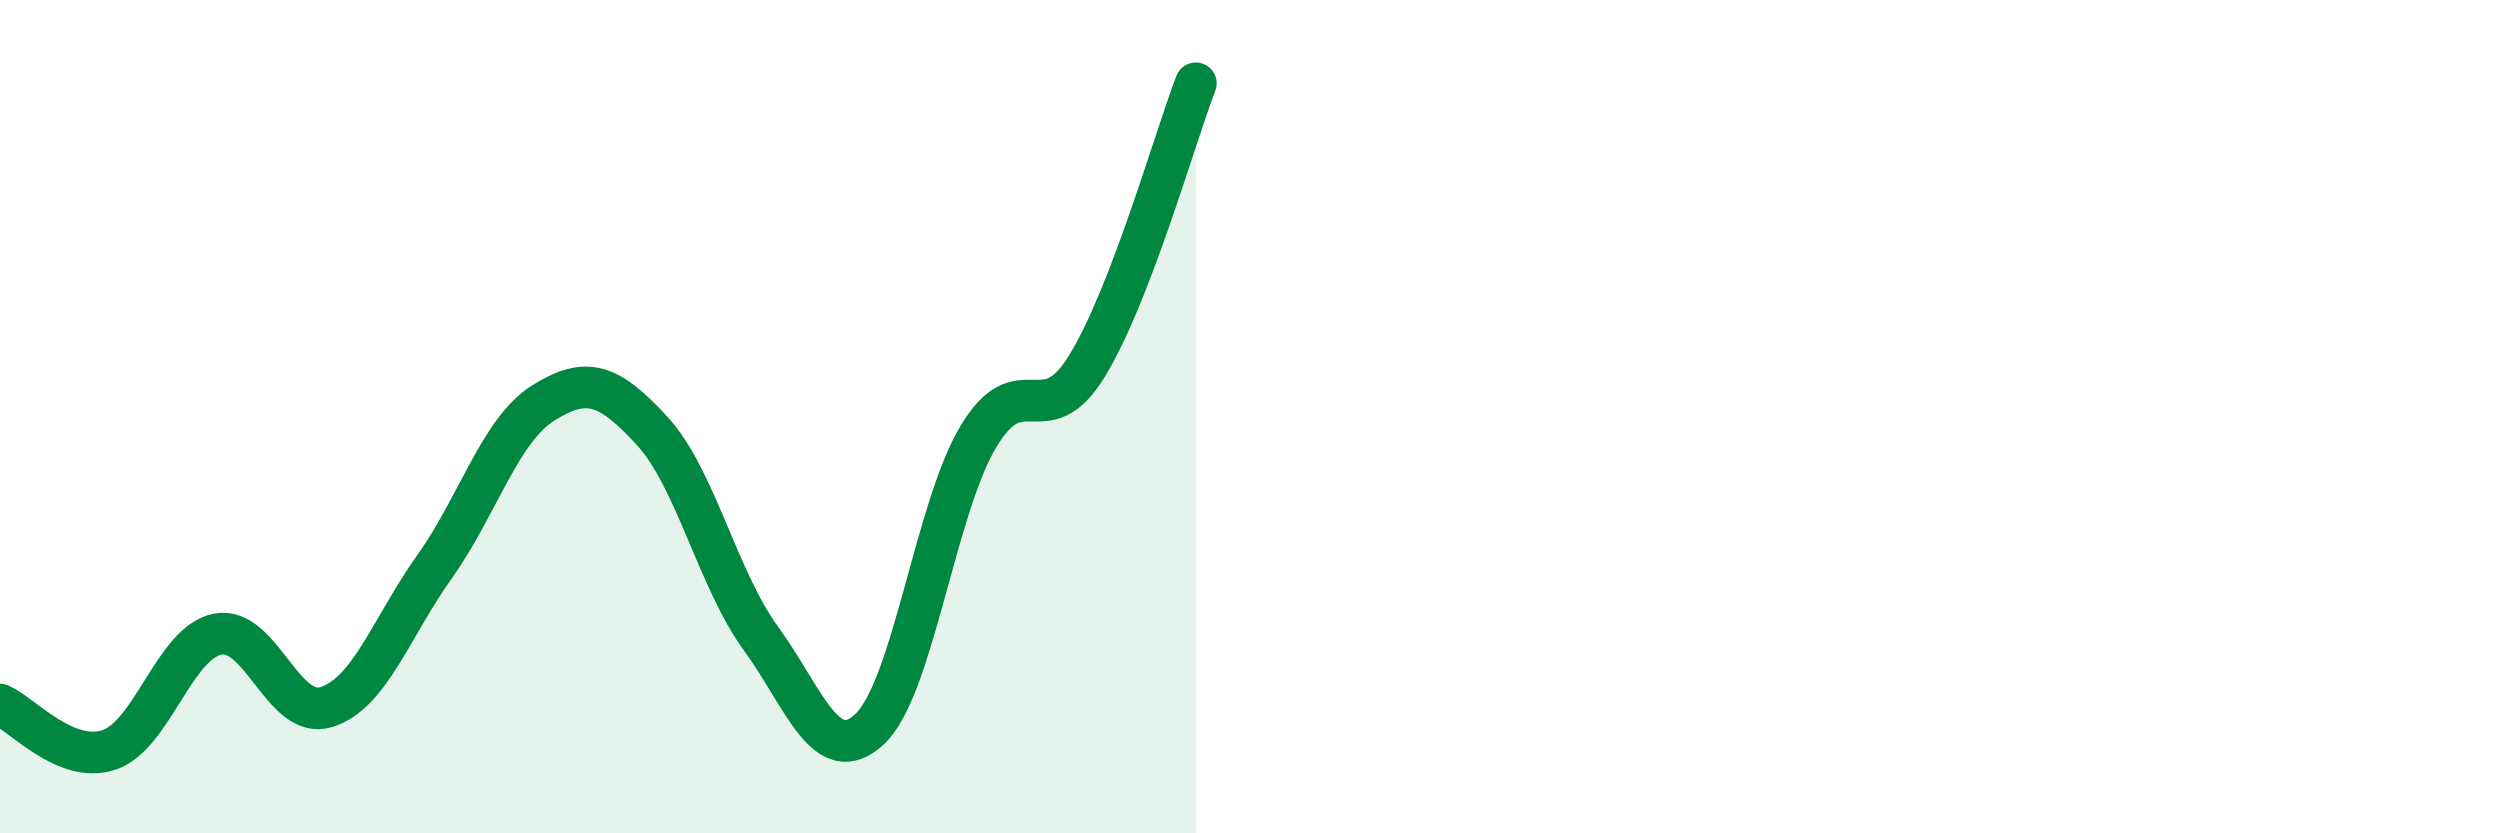
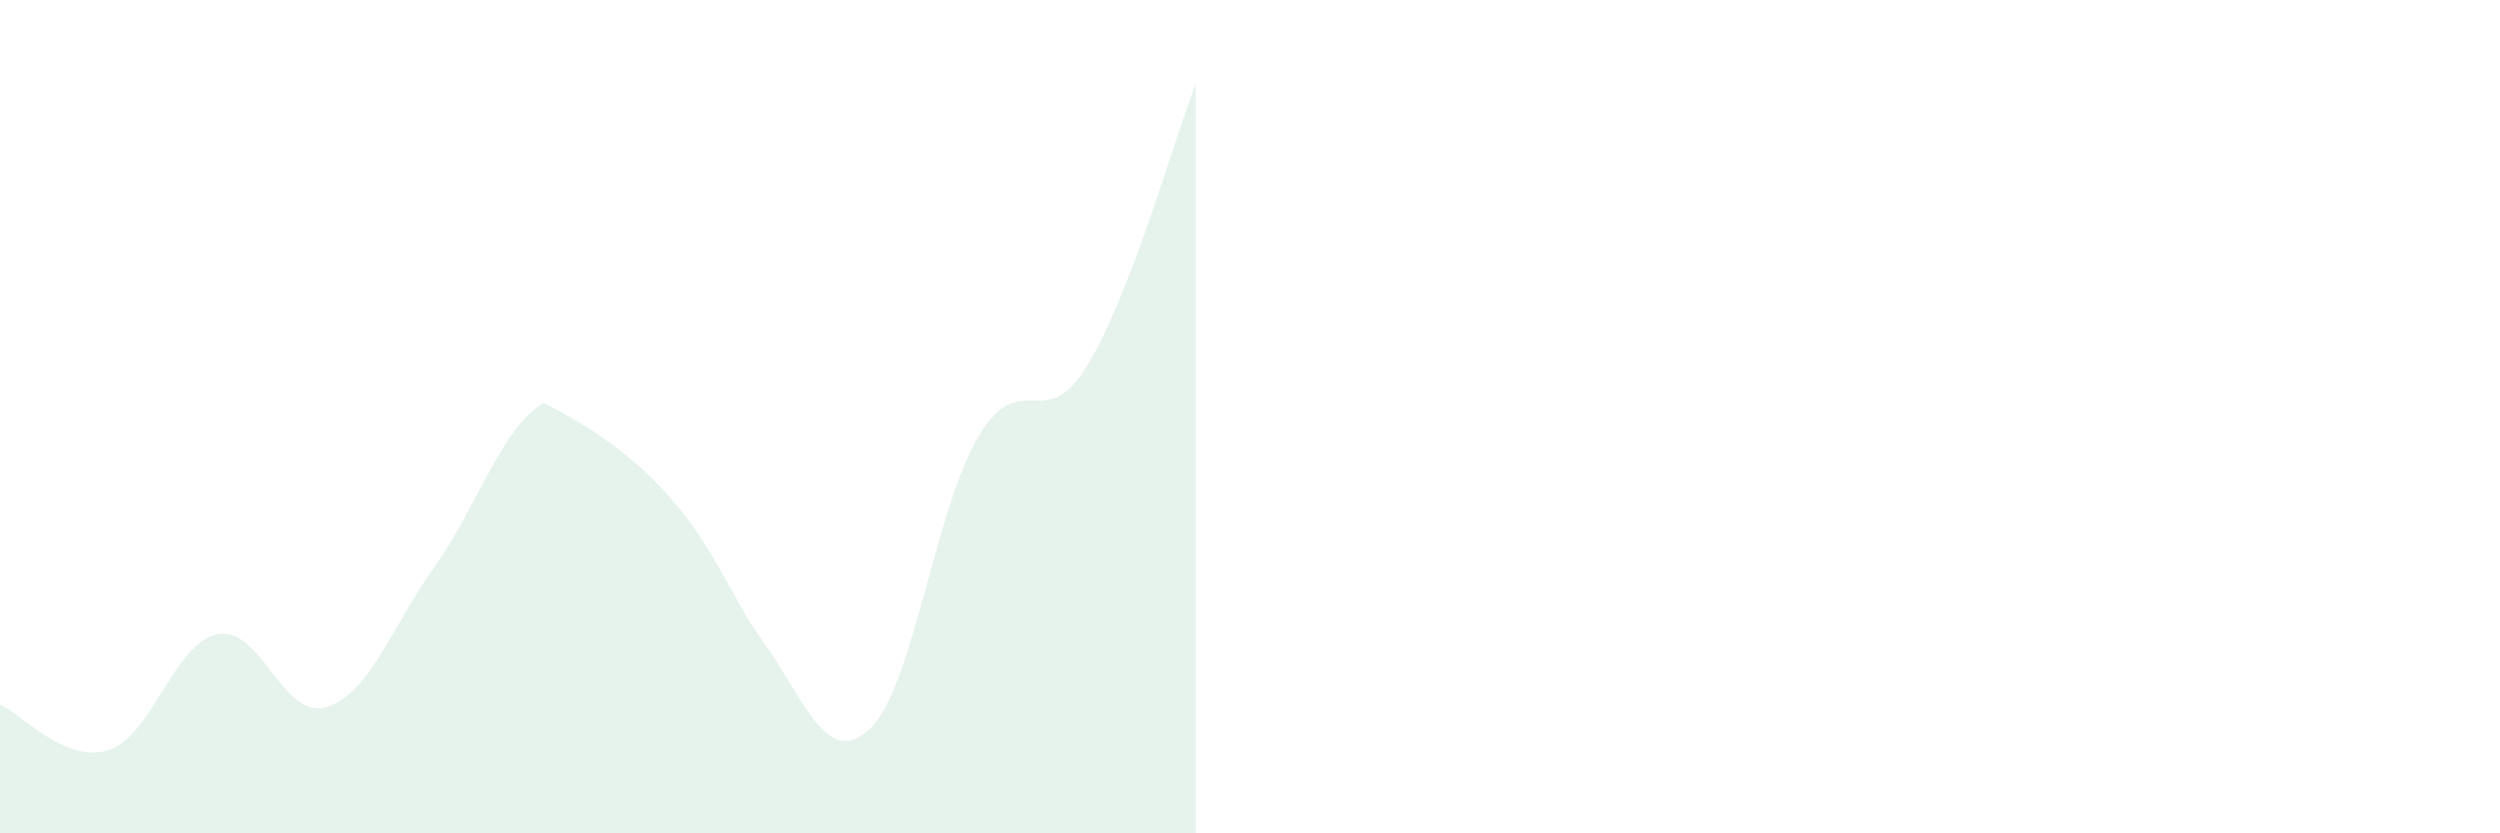
<svg xmlns="http://www.w3.org/2000/svg" width="60" height="20" viewBox="0 0 60 20">
-   <path d="M 0,16.91 C 0.52,17.13 1.57,18.34 2.61,18 C 3.65,17.66 4.18,15.43 5.22,15.22 C 6.26,15.01 6.79,17.29 7.83,16.97 C 8.87,16.65 9.39,15.06 10.43,13.6 C 11.47,12.14 12,10.32 13.04,9.67 C 14.08,9.02 14.61,9.21 15.65,10.34 C 16.69,11.47 17.22,13.89 18.26,15.32 C 19.3,16.75 19.83,18.47 20.87,17.5 C 21.91,16.53 22.44,12.22 23.48,10.48 C 24.52,8.74 25.05,10.48 26.09,8.78 C 27.13,7.08 28.18,3.36 28.7,2L28.7 20L0 20Z" fill="#008740" opacity="0.1" stroke-linecap="round" stroke-linejoin="round" />
-   <path d="M 0,16.91 C 0.52,17.13 1.57,18.34 2.61,18 C 3.65,17.66 4.18,15.43 5.22,15.22 C 6.26,15.01 6.79,17.29 7.83,16.97 C 8.87,16.65 9.39,15.06 10.43,13.6 C 11.47,12.14 12,10.32 13.04,9.67 C 14.08,9.02 14.61,9.21 15.65,10.34 C 16.69,11.47 17.22,13.89 18.26,15.32 C 19.3,16.75 19.83,18.47 20.87,17.5 C 21.91,16.53 22.44,12.22 23.48,10.48 C 24.52,8.74 25.05,10.48 26.09,8.78 C 27.13,7.08 28.18,3.36 28.7,2" stroke="#008740" stroke-width="1" fill="none" stroke-linecap="round" stroke-linejoin="round" />
+   <path d="M 0,16.91 C 0.52,17.13 1.57,18.34 2.61,18 C 3.65,17.66 4.18,15.43 5.22,15.22 C 6.26,15.01 6.79,17.29 7.83,16.97 C 8.87,16.65 9.39,15.06 10.43,13.6 C 11.47,12.14 12,10.32 13.04,9.67 C 16.69,11.47 17.22,13.89 18.26,15.32 C 19.3,16.75 19.83,18.47 20.87,17.5 C 21.91,16.53 22.44,12.22 23.48,10.48 C 24.52,8.74 25.05,10.48 26.09,8.78 C 27.13,7.08 28.18,3.36 28.7,2L28.7 20L0 20Z" fill="#008740" opacity="0.1" stroke-linecap="round" stroke-linejoin="round" />
</svg>